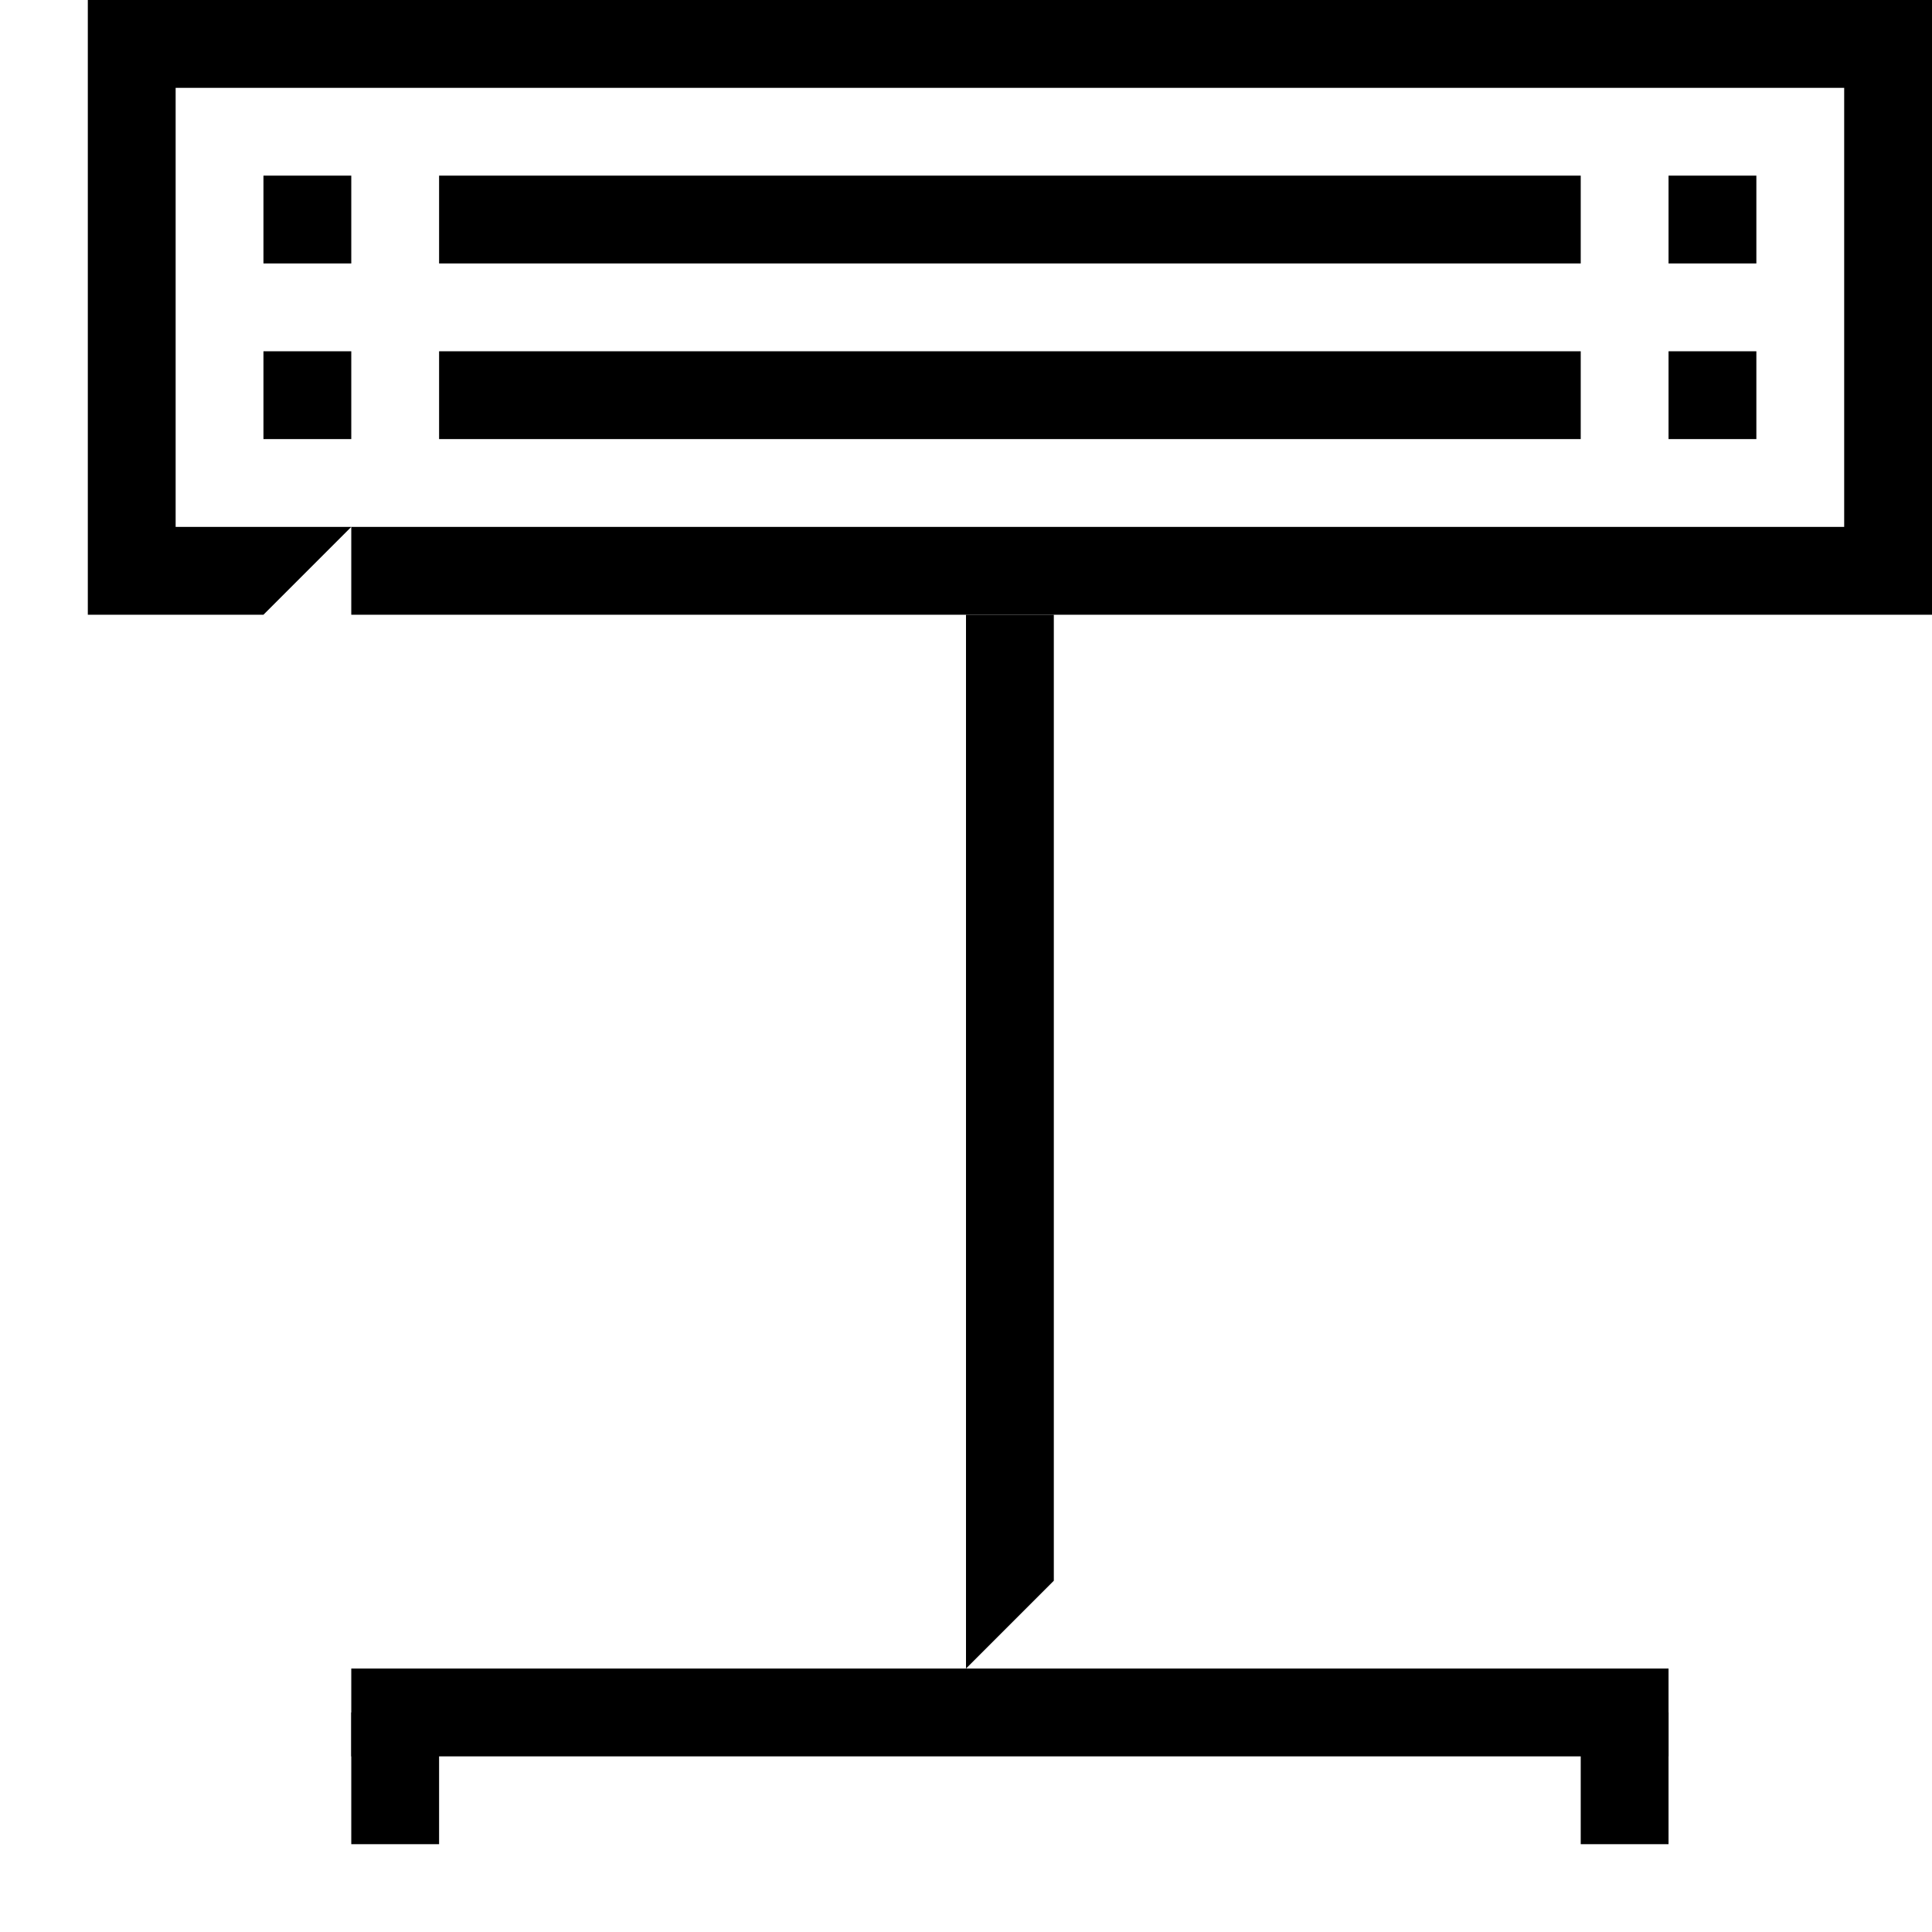
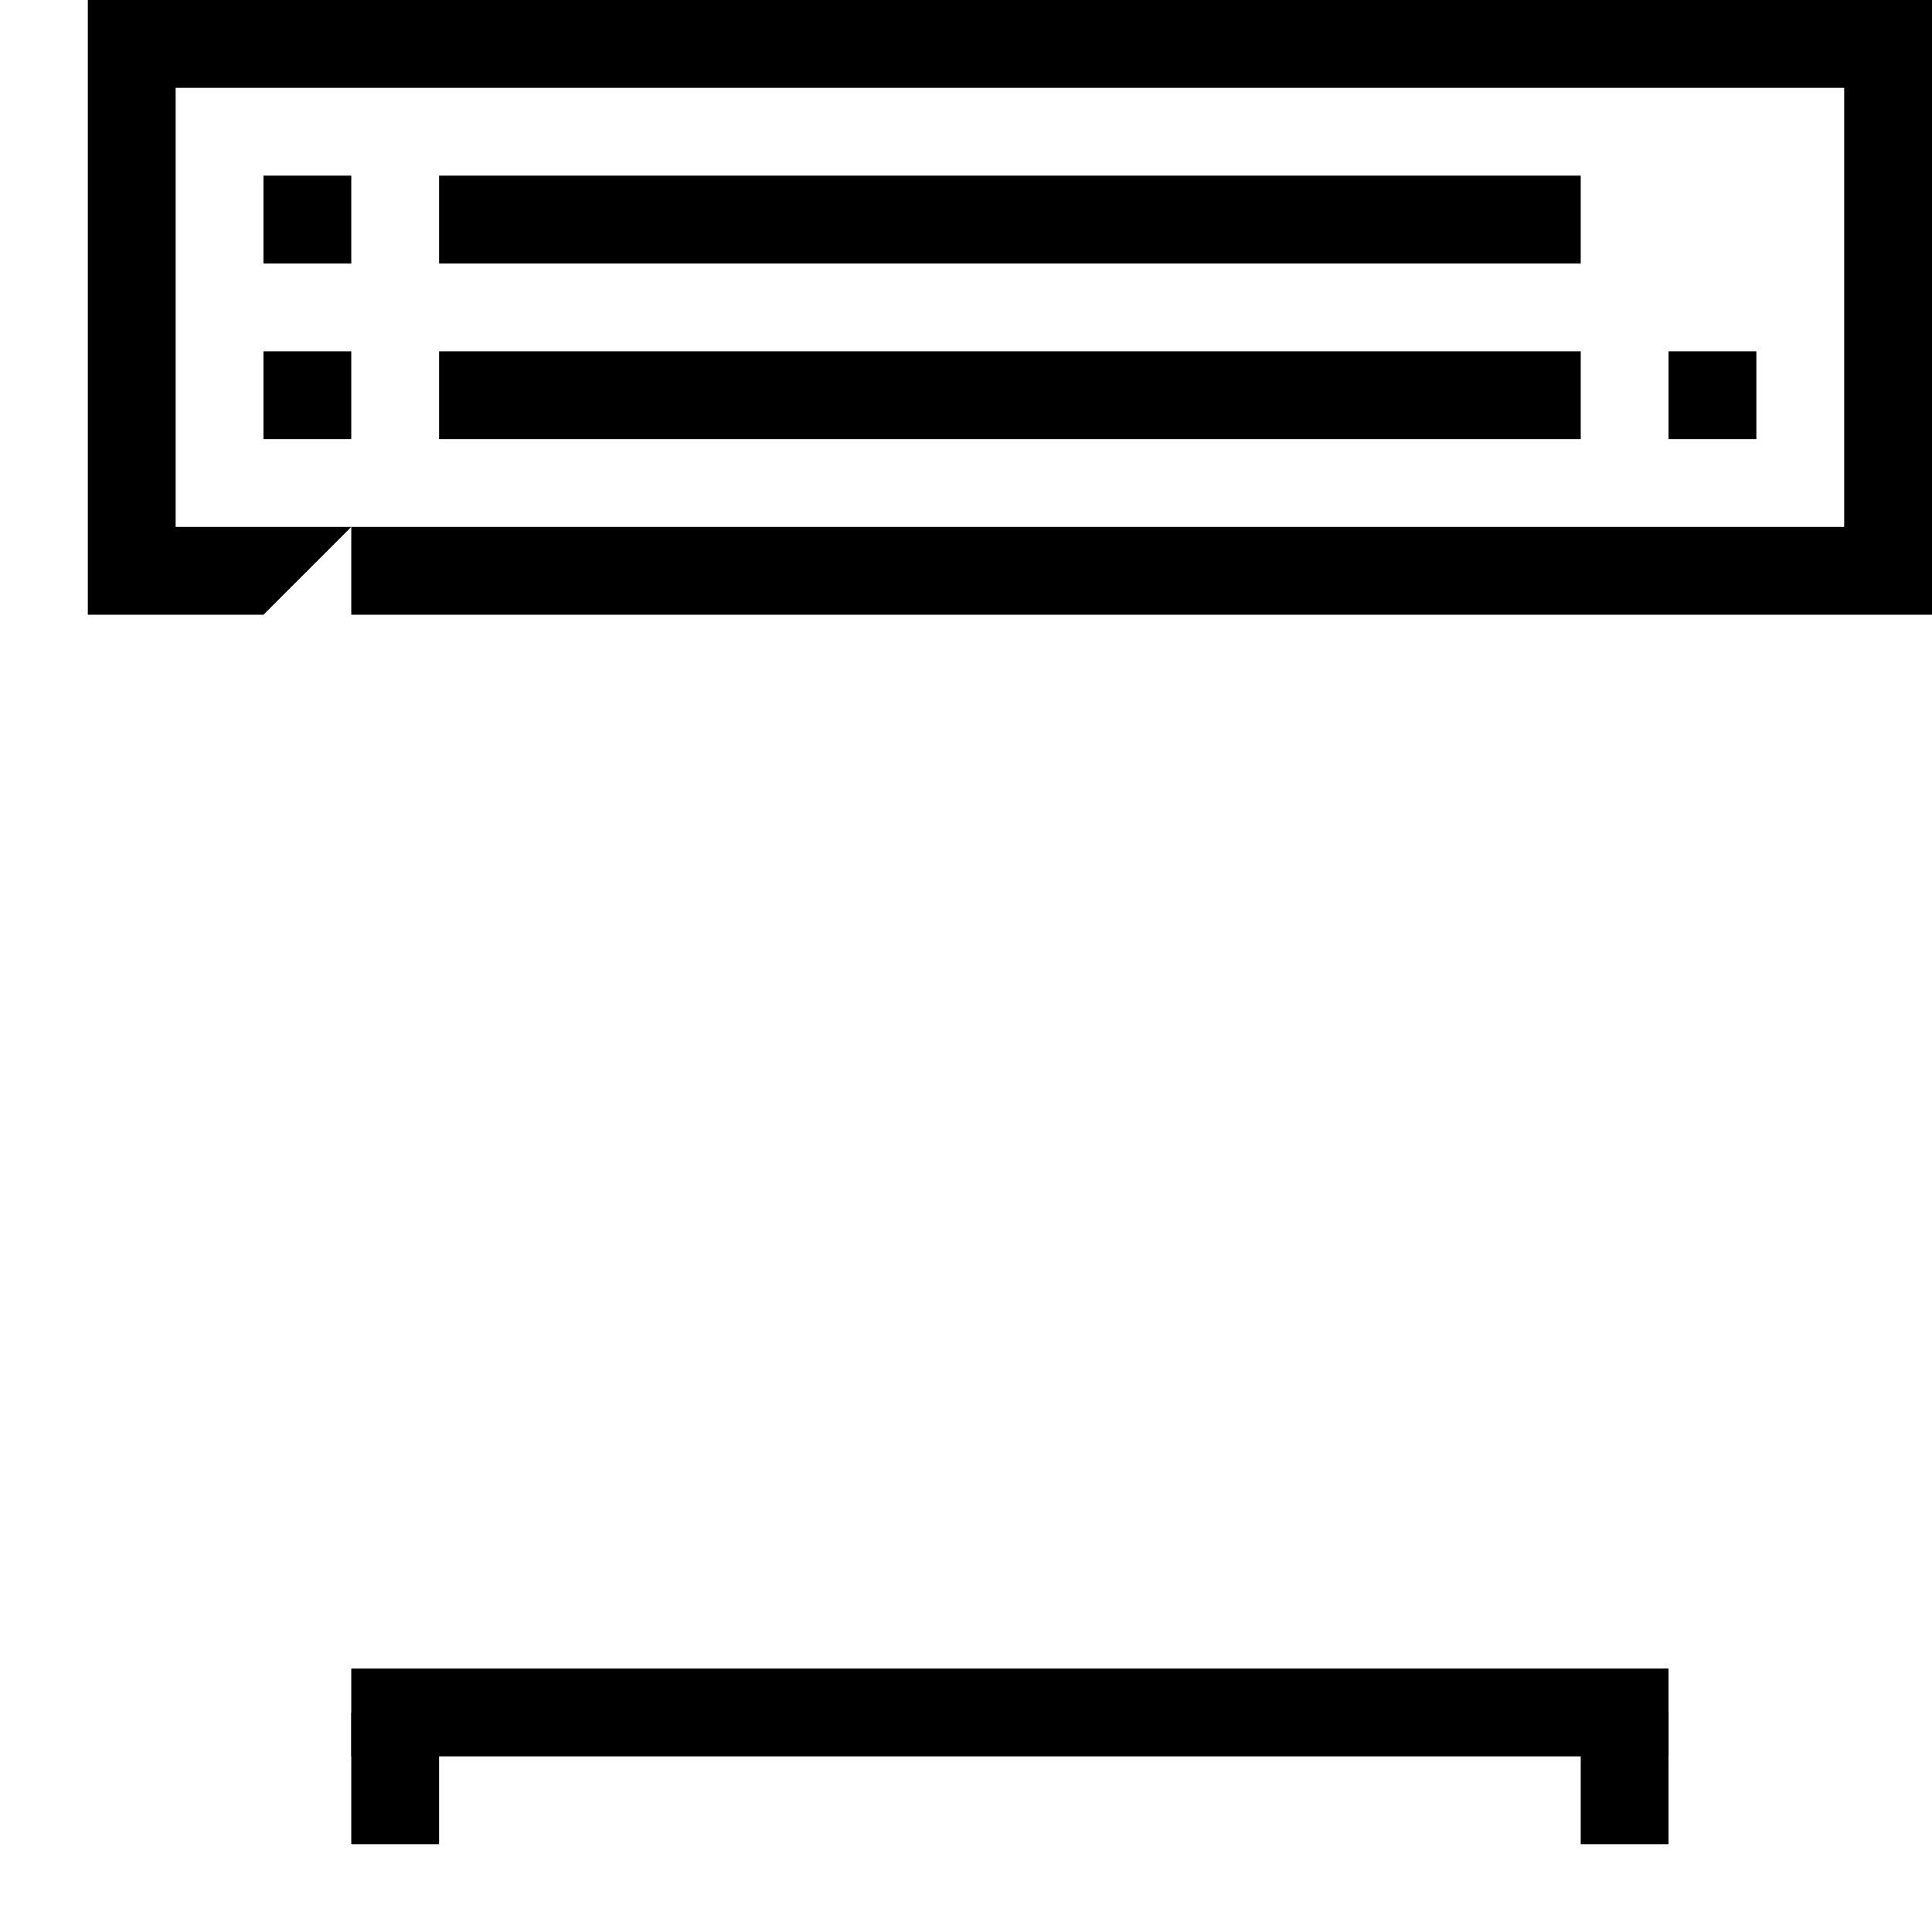
<svg xmlns="http://www.w3.org/2000/svg" version="1.1" id="Слой_1" x="0px" y="0px" viewBox="0 0 22 22" style="enable-background:new 0 0 22 22;" xml:space="preserve">
  <style type="text/css">
	.st0{fill:none;}
</style>
  <rect y="-1" class="st0" width="23" height="23" />
  <rect x="18" y="19.5" width="1" height="1.5" />
  <rect x="4" y="19.5" width="1" height="1.5" />
-   <rect x="19" y="2" width="1" height="1" />
  <rect x="19" y="4" width="1" height="1" />
  <rect x="3" y="4" width="1" height="1" />
  <rect x="3" y="2" width="1" height="1" />
-   <polygon points="11,7 12,7 12,18 11,19 " />
  <rect x="4" y="19" width="15" height="1" />
  <rect x="5" y="2" width="13" height="1" />
  <rect x="5" y="4" width="13" height="1" />
  <polygon points="1,0 1,7 3,7 4,6 2,6 2,1 21,1 21,6 4,6 4,7 22,7 22,0 " />
</svg>